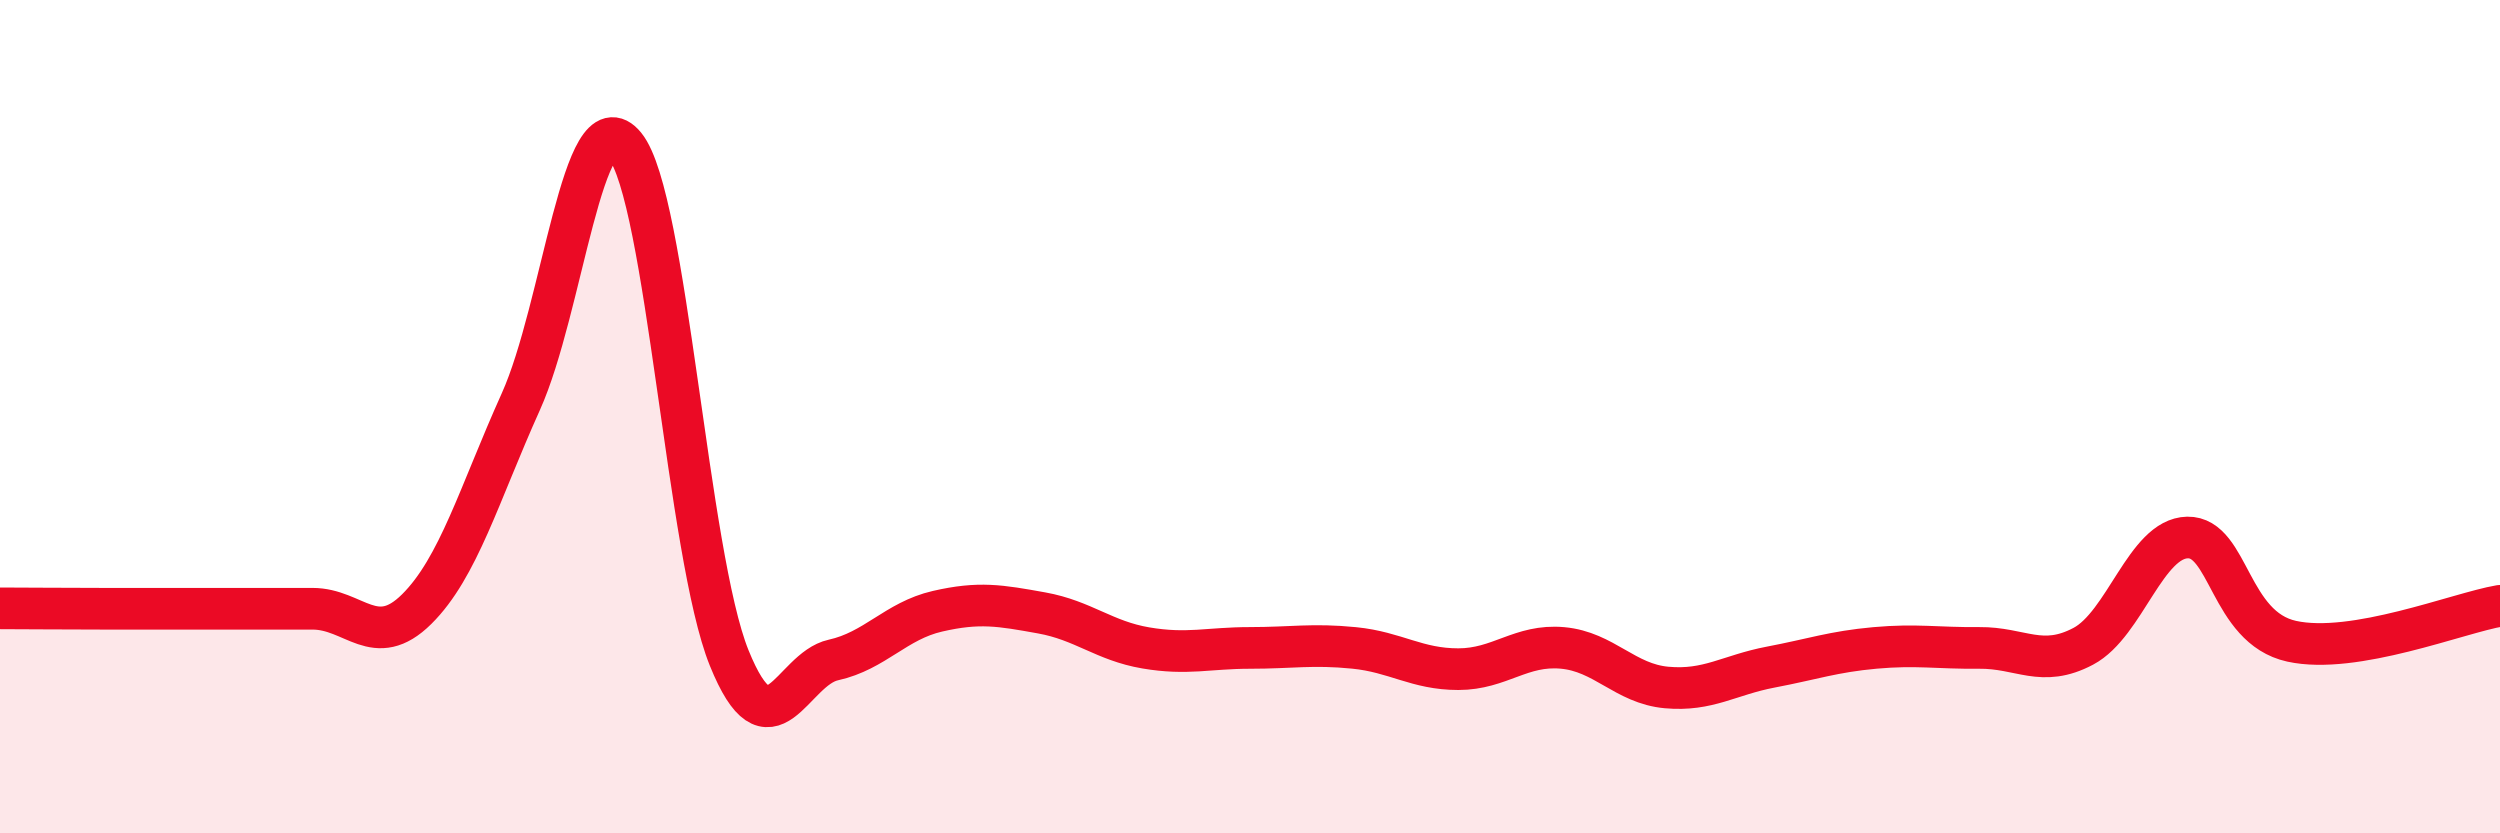
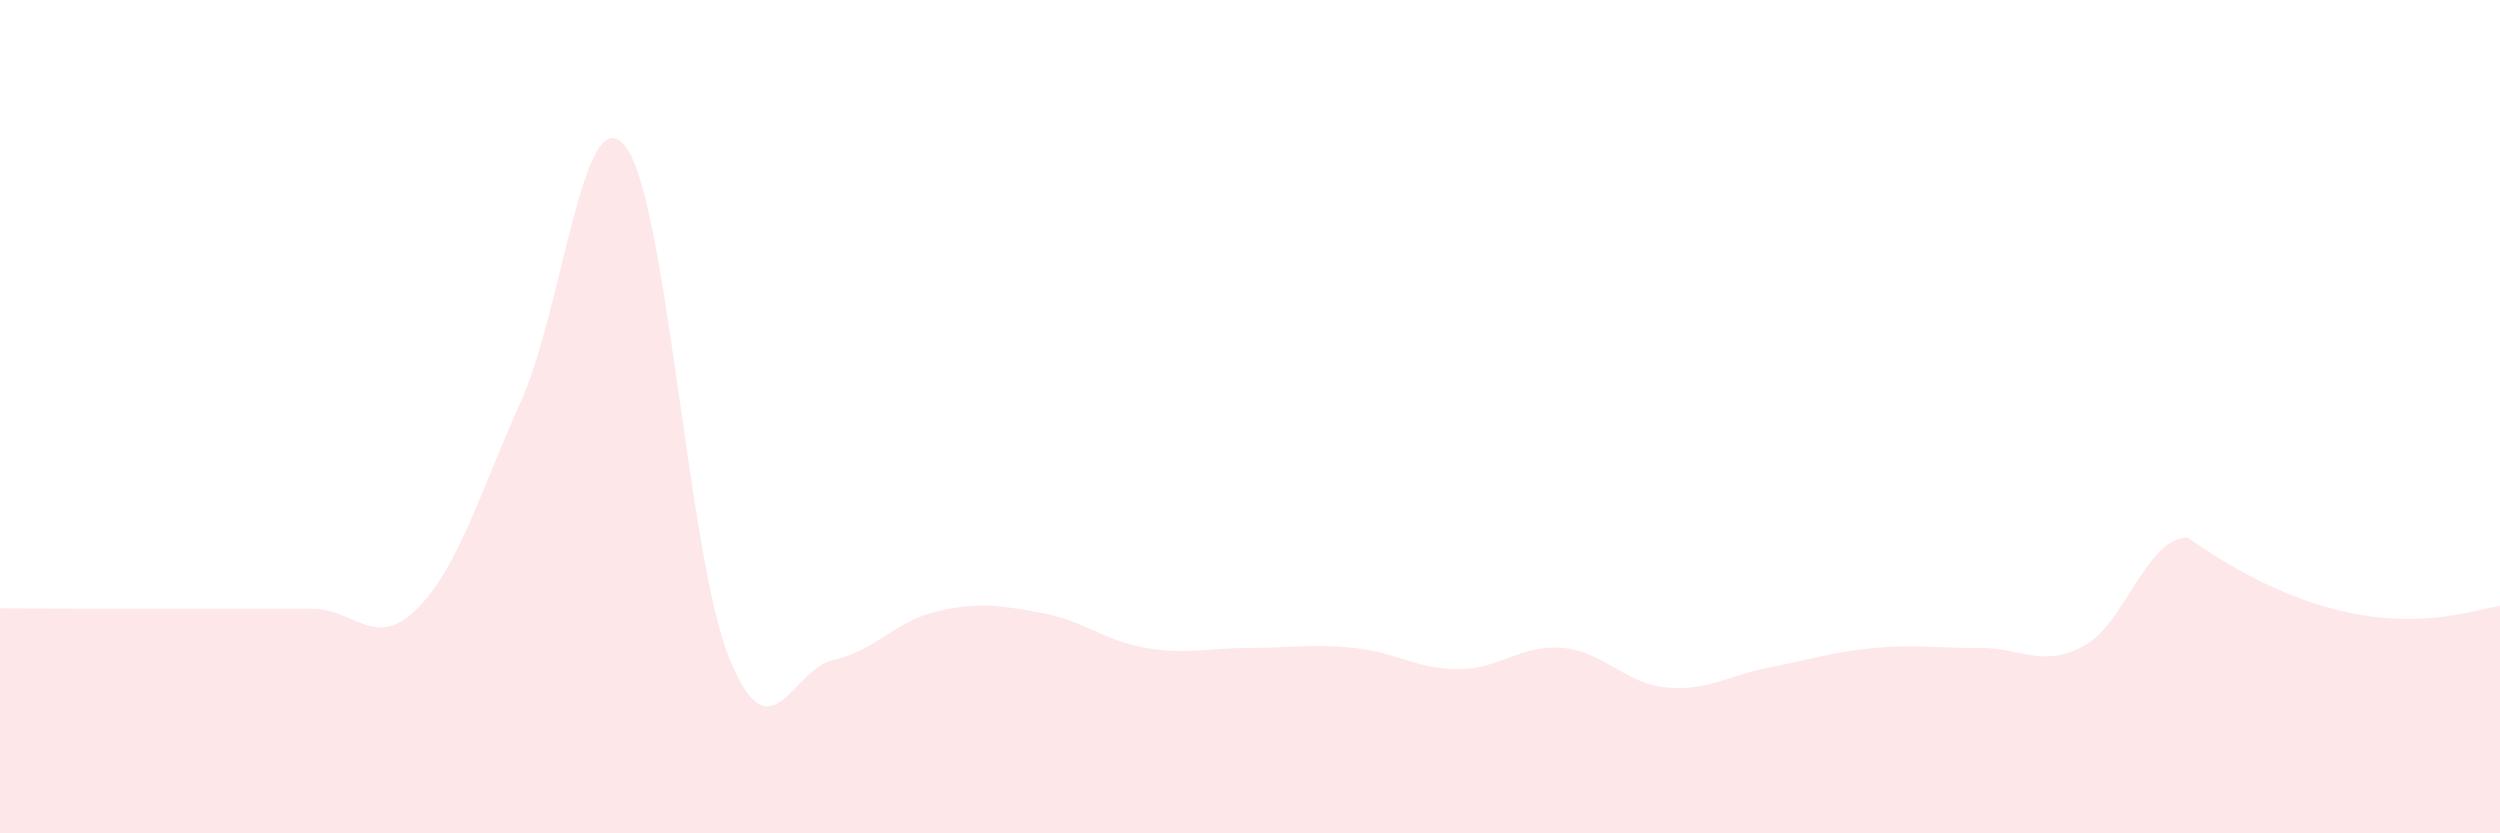
<svg xmlns="http://www.w3.org/2000/svg" width="60" height="20" viewBox="0 0 60 20">
-   <path d="M 0,14.6 C 0.5,14.6 1.5,14.61 2.5,14.61 C 3.5,14.61 4,14.61 5,14.61 C 6,14.61 6.5,14.61 7.5,14.61 C 8.5,14.61 9,15.61 10,14.62 C 11,13.63 11.5,11.86 12.5,9.64 C 13.5,7.42 14,2.27 15,3.5 C 16,4.73 16.5,13.32 17.5,15.79 C 18.5,18.26 19,16.06 20,15.84 C 21,15.62 21.5,14.9 22.5,14.67 C 23.5,14.44 24,14.53 25,14.71 C 26,14.89 26.5,15.38 27.5,15.55 C 28.5,15.72 29,15.55 30,15.55 C 31,15.55 31.5,15.45 32.5,15.55 C 33.5,15.65 34,16.06 35,16.06 C 36,16.06 36.5,15.46 37.5,15.55 C 38.5,15.64 39,16.41 40,16.5 C 41,16.59 41.5,16.2 42.5,16.01 C 43.5,15.82 44,15.64 45,15.55 C 46,15.46 46.5,15.56 47.5,15.55 C 48.5,15.54 49,16.04 50,15.51 C 51,14.98 51.5,12.92 52.5,12.9 C 53.5,12.88 53.5,15.06 55,15.39 C 56.5,15.72 59,14.71 60,14.54L60 20L0 20Z" fill="#EB0A25" opacity="0.1" stroke-linecap="round" stroke-linejoin="round" />
-   <path d="M 0,14.6 C 0.5,14.6 1.5,14.61 2.5,14.61 C 3.5,14.61 4,14.61 5,14.61 C 6,14.61 6.5,14.61 7.5,14.61 C 8.5,14.61 9,15.61 10,14.62 C 11,13.63 11.5,11.86 12.5,9.64 C 13.5,7.42 14,2.27 15,3.5 C 16,4.73 16.5,13.32 17.5,15.79 C 18.5,18.26 19,16.06 20,15.84 C 21,15.62 21.5,14.9 22.5,14.67 C 23.5,14.44 24,14.53 25,14.71 C 26,14.89 26.5,15.38 27.5,15.55 C 28.5,15.72 29,15.55 30,15.55 C 31,15.55 31.5,15.45 32.5,15.55 C 33.5,15.65 34,16.06 35,16.06 C 36,16.06 36.5,15.46 37.5,15.55 C 38.5,15.64 39,16.41 40,16.5 C 41,16.59 41.5,16.2 42.5,16.01 C 43.5,15.82 44,15.64 45,15.55 C 46,15.46 46.5,15.56 47.5,15.55 C 48.5,15.54 49,16.04 50,15.51 C 51,14.98 51.5,12.92 52.5,12.9 C 53.5,12.88 53.5,15.06 55,15.39 C 56.5,15.72 59,14.71 60,14.54" stroke="#EB0A25" stroke-width="1" fill="none" stroke-linecap="round" stroke-linejoin="round" />
+   <path d="M 0,14.6 C 0.5,14.6 1.5,14.61 2.5,14.61 C 3.5,14.61 4,14.61 5,14.61 C 6,14.61 6.5,14.61 7.5,14.61 C 8.5,14.61 9,15.61 10,14.62 C 11,13.63 11.5,11.86 12.5,9.64 C 13.5,7.42 14,2.27 15,3.5 C 16,4.73 16.5,13.32 17.5,15.79 C 18.5,18.26 19,16.06 20,15.84 C 21,15.62 21.5,14.9 22.5,14.67 C 23.5,14.44 24,14.53 25,14.71 C 26,14.89 26.5,15.38 27.5,15.55 C 28.5,15.72 29,15.55 30,15.55 C 31,15.55 31.5,15.45 32.5,15.55 C 33.5,15.65 34,16.06 35,16.06 C 36,16.06 36.5,15.46 37.5,15.55 C 38.5,15.64 39,16.41 40,16.5 C 41,16.59 41.5,16.2 42.5,16.01 C 43.5,15.82 44,15.64 45,15.55 C 46,15.46 46.5,15.56 47.5,15.55 C 48.5,15.54 49,16.04 50,15.51 C 51,14.98 51.5,12.92 52.5,12.9 C 56.5,15.72 59,14.71 60,14.54L60 20L0 20Z" fill="#EB0A25" opacity="0.1" stroke-linecap="round" stroke-linejoin="round" />
</svg>